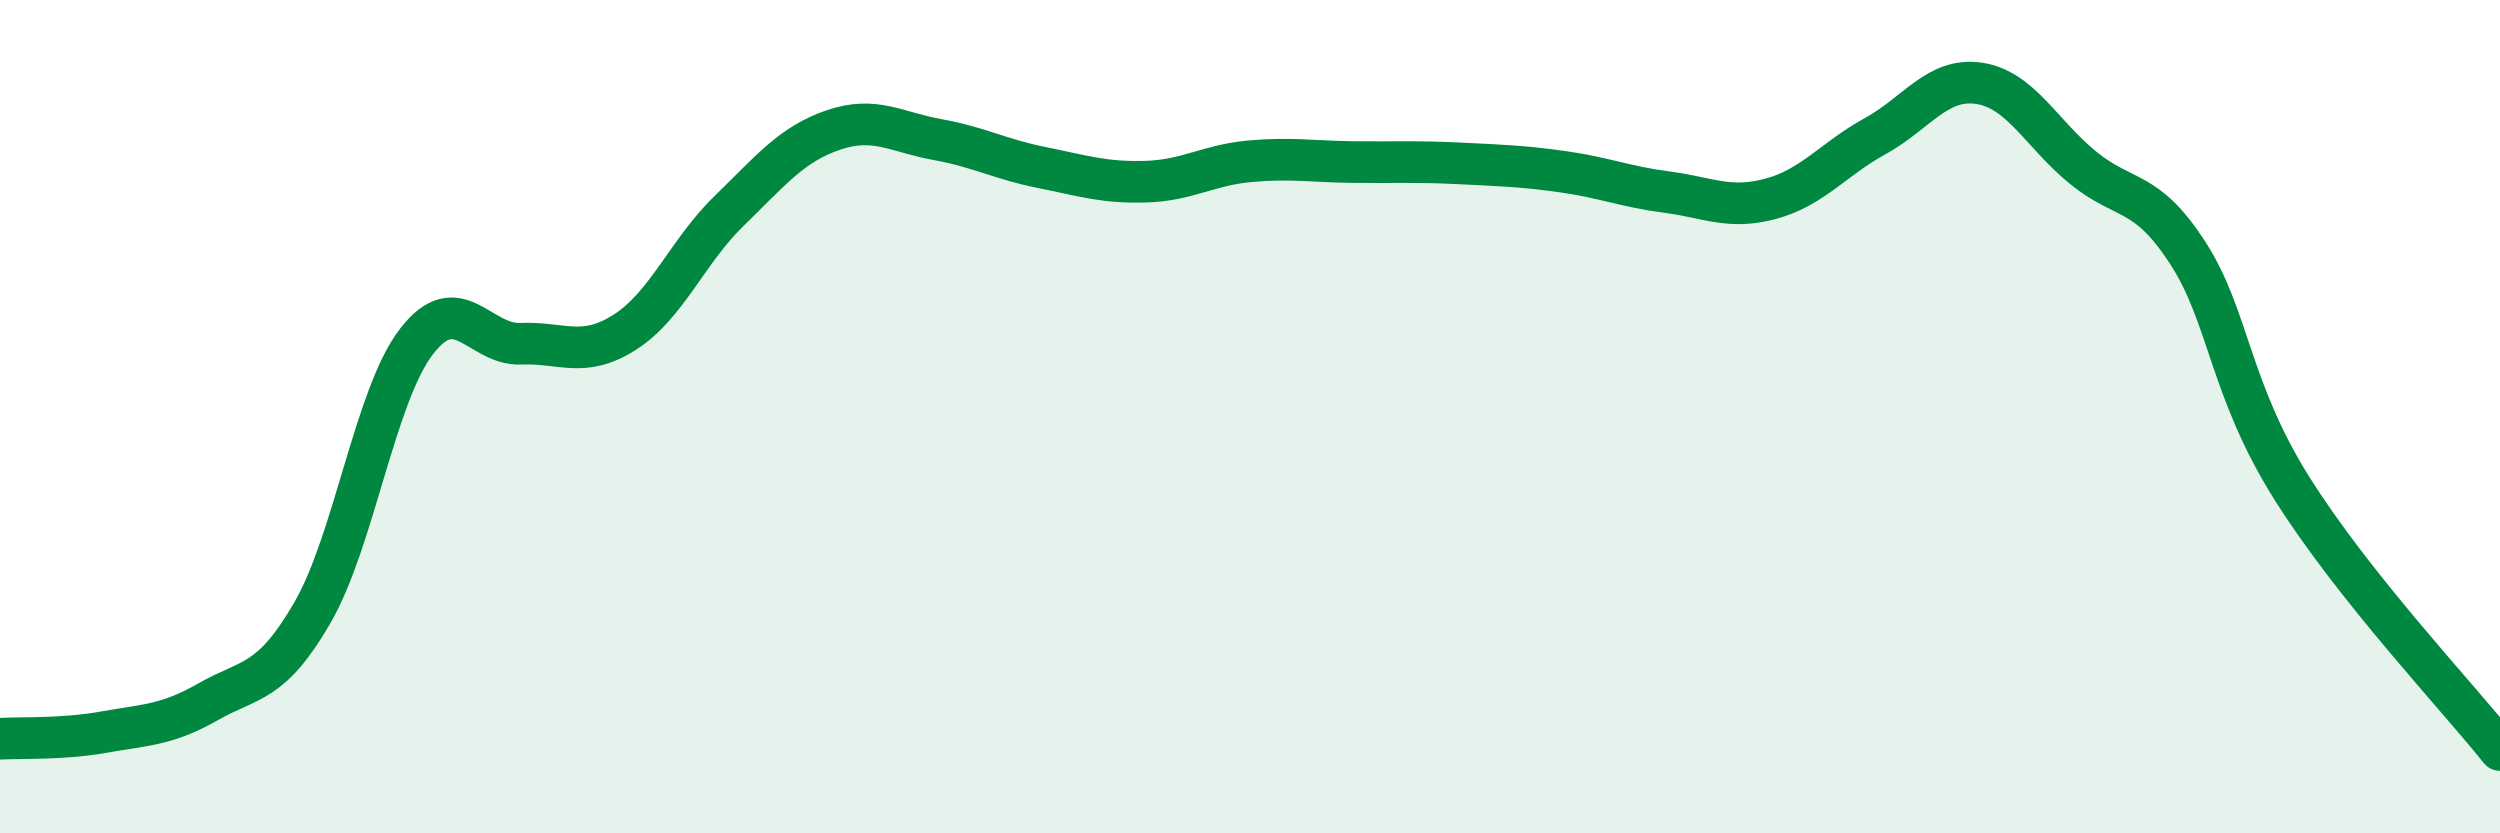
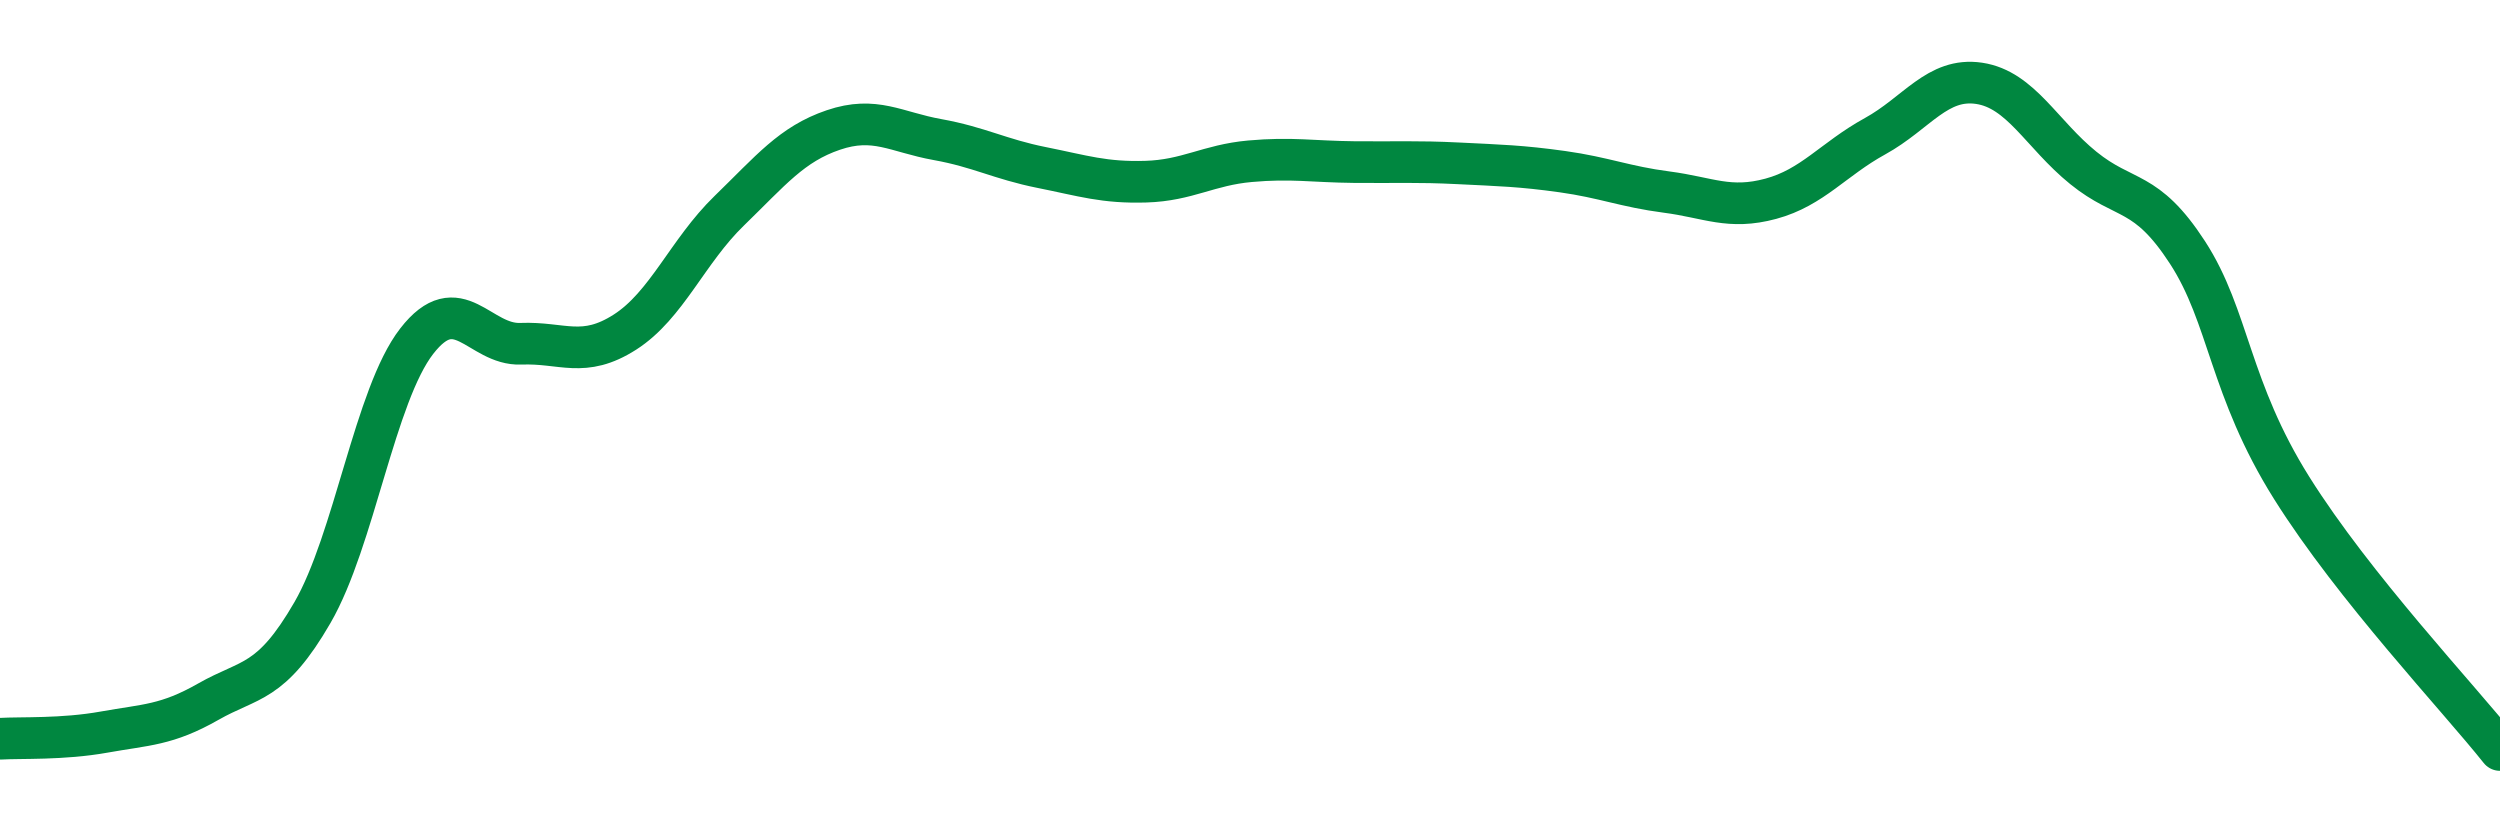
<svg xmlns="http://www.w3.org/2000/svg" width="60" height="20" viewBox="0 0 60 20">
-   <path d="M 0,17.73 C 0.5,17.7 1.5,17.75 2.5,17.57 C 3.5,17.39 4,17.41 5,16.84 C 6,16.27 6.5,16.43 7.5,14.7 C 8.5,12.97 9,9.48 10,8.19 C 11,6.9 11.5,8.29 12.5,8.25 C 13.5,8.21 14,8.61 15,7.97 C 16,7.33 16.5,6.03 17.5,5.06 C 18.5,4.09 19,3.46 20,3.12 C 21,2.78 21.5,3.17 22.5,3.35 C 23.5,3.53 24,3.82 25,4.02 C 26,4.22 26.5,4.39 27.5,4.36 C 28.5,4.33 29,3.96 30,3.87 C 31,3.78 31.5,3.88 32.5,3.89 C 33.5,3.9 34,3.87 35,3.92 C 36,3.97 36.5,3.98 37.5,4.12 C 38.5,4.26 39,4.48 40,4.61 C 41,4.74 41.5,5.04 42.5,4.77 C 43.5,4.5 44,3.82 45,3.27 C 46,2.72 46.5,1.85 47.5,2 C 48.5,2.15 49,3.22 50,4.03 C 51,4.84 51.5,4.52 52.5,6.06 C 53.5,7.6 53.5,9.32 55,11.71 C 56.5,14.1 59,16.74 60,18L60 20L0 20Z" fill="#008740" opacity="0.1" stroke-linecap="round" stroke-linejoin="round" />
  <path d="M 0,17.73 C 0.5,17.7 1.5,17.75 2.5,17.57 C 3.5,17.39 4,17.41 5,16.84 C 6,16.27 6.5,16.43 7.5,14.7 C 8.5,12.97 9,9.48 10,8.19 C 11,6.9 11.5,8.29 12.5,8.25 C 13.5,8.21 14,8.61 15,7.97 C 16,7.33 16.5,6.03 17.5,5.06 C 18.5,4.09 19,3.46 20,3.12 C 21,2.78 21.5,3.17 22.5,3.35 C 23.5,3.53 24,3.82 25,4.02 C 26,4.22 26.5,4.39 27.5,4.36 C 28.5,4.33 29,3.96 30,3.87 C 31,3.78 31.5,3.88 32.5,3.89 C 33.5,3.9 34,3.87 35,3.92 C 36,3.97 36.5,3.98 37.5,4.12 C 38.5,4.26 39,4.48 40,4.61 C 41,4.74 41.5,5.04 42.5,4.77 C 43.5,4.5 44,3.82 45,3.27 C 46,2.72 46.5,1.85 47.5,2 C 48.5,2.15 49,3.22 50,4.03 C 51,4.84 51.5,4.52 52.5,6.06 C 53.5,7.6 53.5,9.32 55,11.71 C 56.5,14.1 59,16.74 60,18" stroke="#008740" stroke-width="1" fill="none" stroke-linecap="round" stroke-linejoin="round" />
</svg>